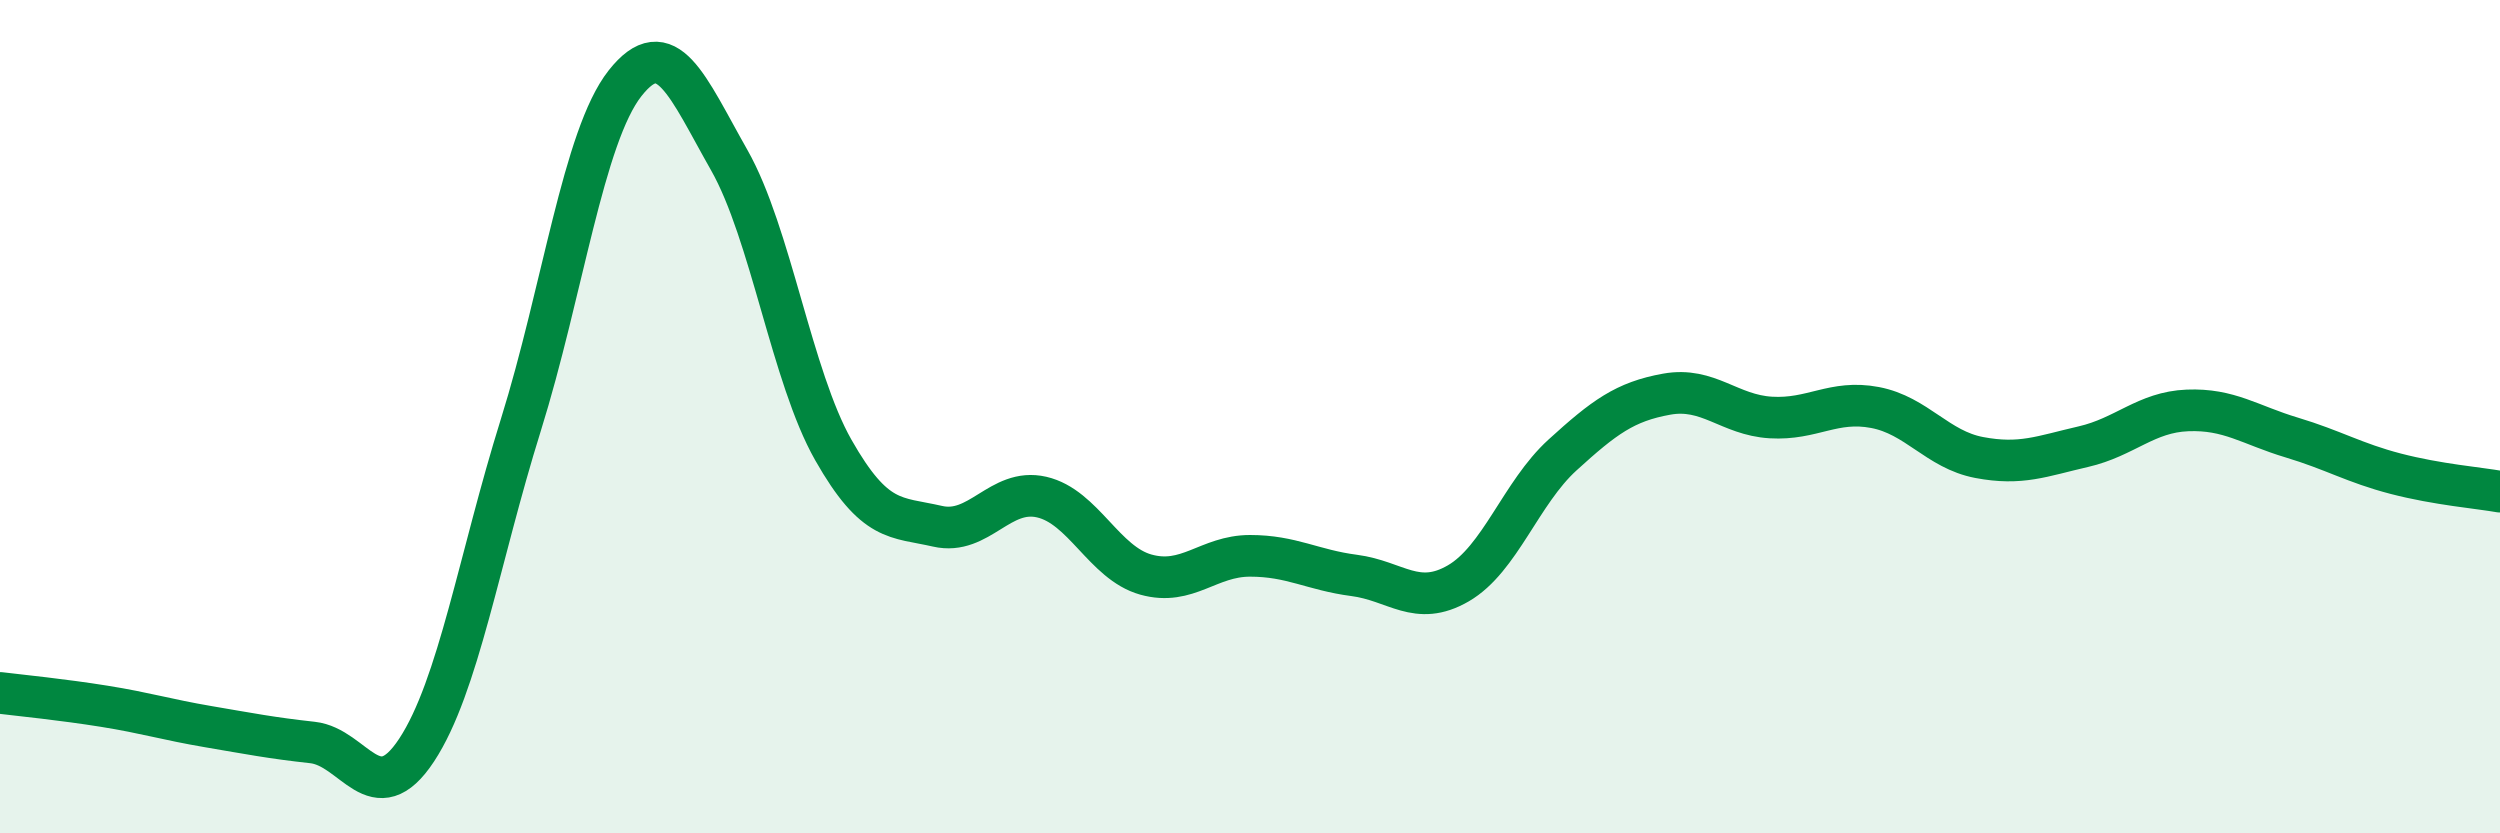
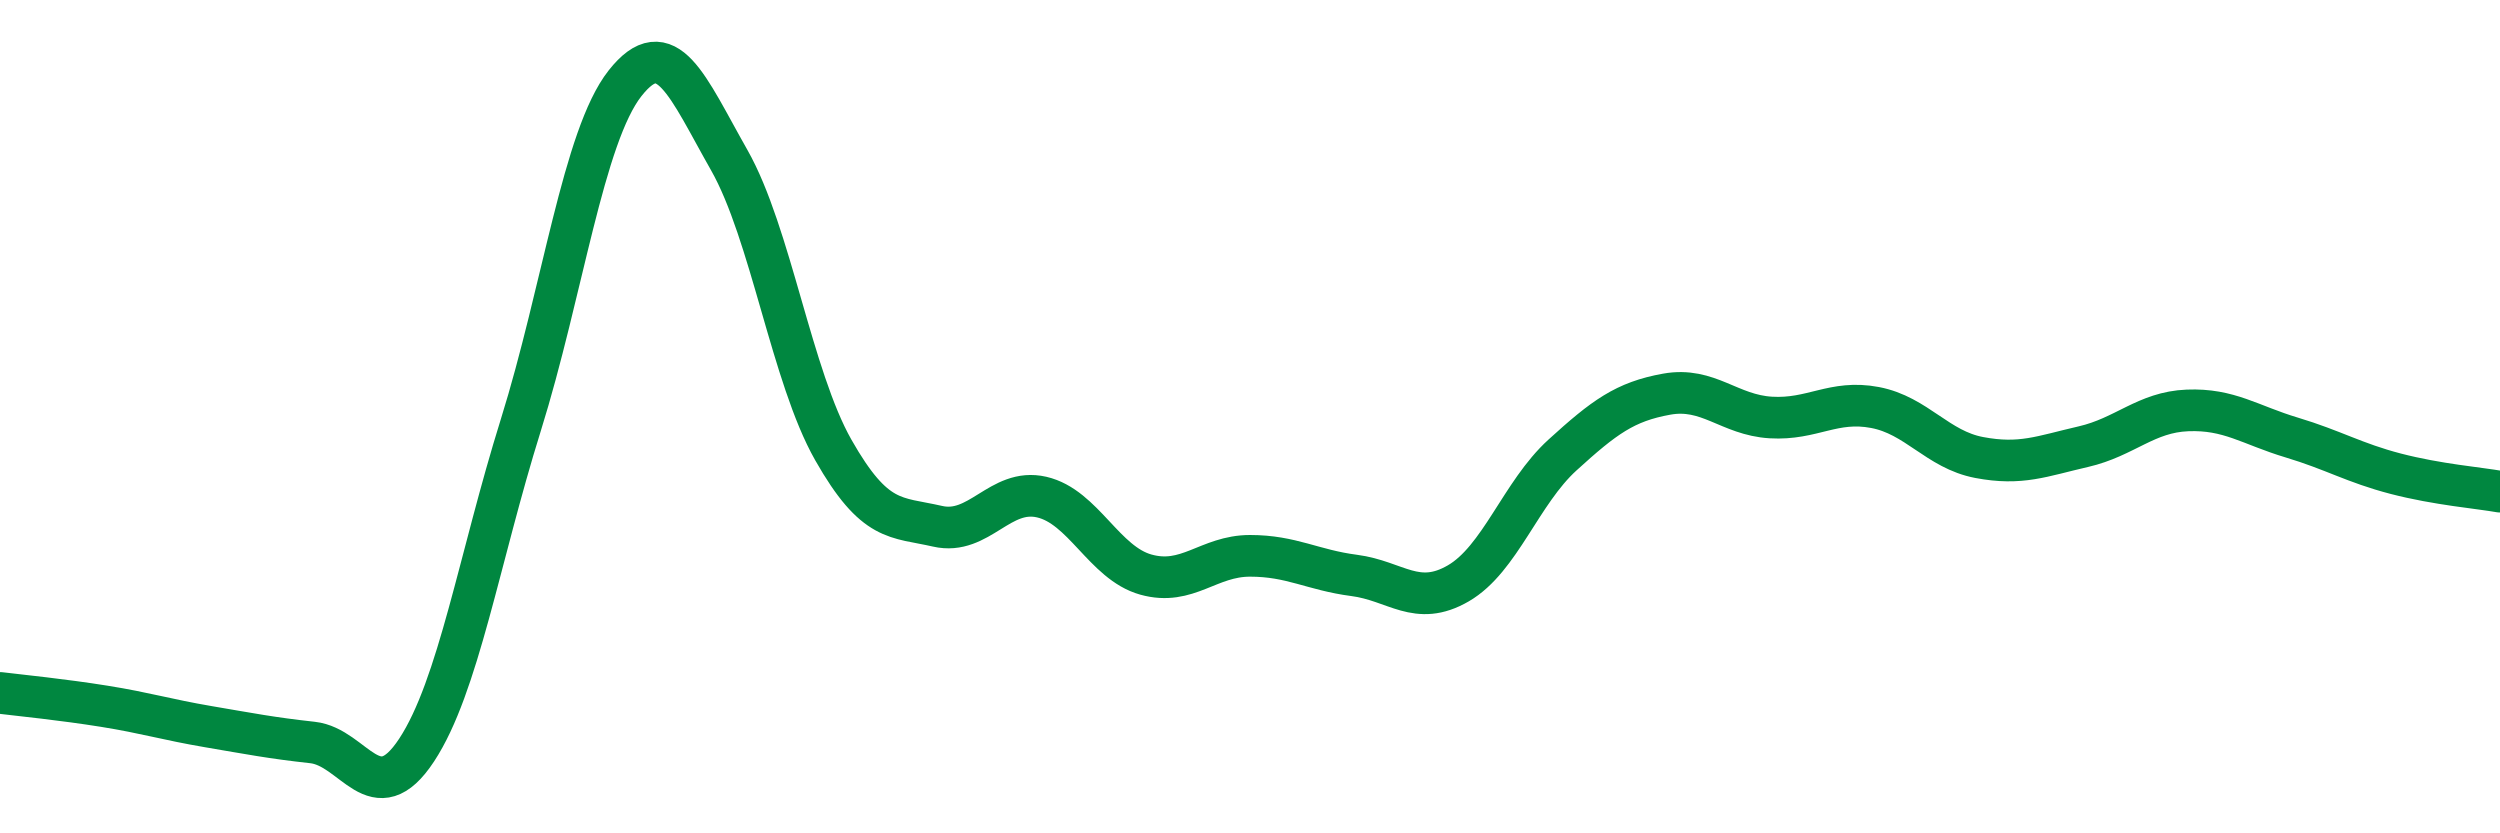
<svg xmlns="http://www.w3.org/2000/svg" width="60" height="20" viewBox="0 0 60 20">
-   <path d="M 0,16.63 C 0.5,16.69 1.5,16.79 2.5,16.95 C 3.5,17.11 4,17.27 5,17.44 C 6,17.61 6.5,17.71 7.5,17.82 C 8.5,17.93 9,19.52 10,18 C 11,16.48 11.5,13.4 12.5,10.2 C 13.5,7 14,3.27 15,2 C 16,0.73 16.5,2.08 17.5,3.84 C 18.5,5.6 19,9.04 20,10.8 C 21,12.56 21.5,12.4 22.5,12.63 C 23.5,12.86 24,11.7 25,11.93 C 26,12.16 26.5,13.51 27.5,13.79 C 28.5,14.07 29,13.34 30,13.34 C 31,13.34 31.5,13.68 32.5,13.81 C 33.5,13.94 34,14.58 35,14 C 36,13.42 36.5,11.83 37.5,10.92 C 38.5,10.01 39,9.64 40,9.46 C 41,9.28 41.5,9.96 42.5,10.02 C 43.5,10.08 44,9.59 45,9.78 C 46,9.97 46.5,10.79 47.5,10.98 C 48.5,11.17 49,10.95 50,10.72 C 51,10.49 51.5,9.89 52.5,9.85 C 53.5,9.81 54,10.2 55,10.5 C 56,10.8 56.5,11.11 57.5,11.37 C 58.5,11.63 59.5,11.71 60,11.8L60 20L0 20Z" fill="#008740" opacity="0.1" stroke-linecap="round" stroke-linejoin="round" />
  <path d="M 0,16.63 C 0.5,16.69 1.5,16.79 2.5,16.95 C 3.5,17.11 4,17.27 5,17.44 C 6,17.61 6.5,17.71 7.5,17.82 C 8.5,17.93 9,19.52 10,18 C 11,16.48 11.5,13.4 12.5,10.2 C 13.5,7 14,3.27 15,2 C 16,0.73 16.5,2.08 17.5,3.84 C 18.5,5.6 19,9.04 20,10.8 C 21,12.56 21.5,12.4 22.5,12.63 C 23.5,12.86 24,11.7 25,11.93 C 26,12.16 26.5,13.51 27.5,13.79 C 28.5,14.07 29,13.34 30,13.34 C 31,13.34 31.5,13.68 32.5,13.81 C 33.5,13.94 34,14.58 35,14 C 36,13.42 36.5,11.83 37.5,10.92 C 38.5,10.01 39,9.64 40,9.46 C 41,9.28 41.5,9.96 42.5,10.02 C 43.5,10.08 44,9.59 45,9.78 C 46,9.97 46.5,10.79 47.5,10.98 C 48.5,11.17 49,10.95 50,10.72 C 51,10.49 51.5,9.89 52.5,9.85 C 53.5,9.81 54,10.2 55,10.5 C 56,10.8 56.5,11.11 57.5,11.37 C 58.5,11.63 59.5,11.71 60,11.8" stroke="#008740" stroke-width="1" fill="none" stroke-linecap="round" stroke-linejoin="round" />
</svg>